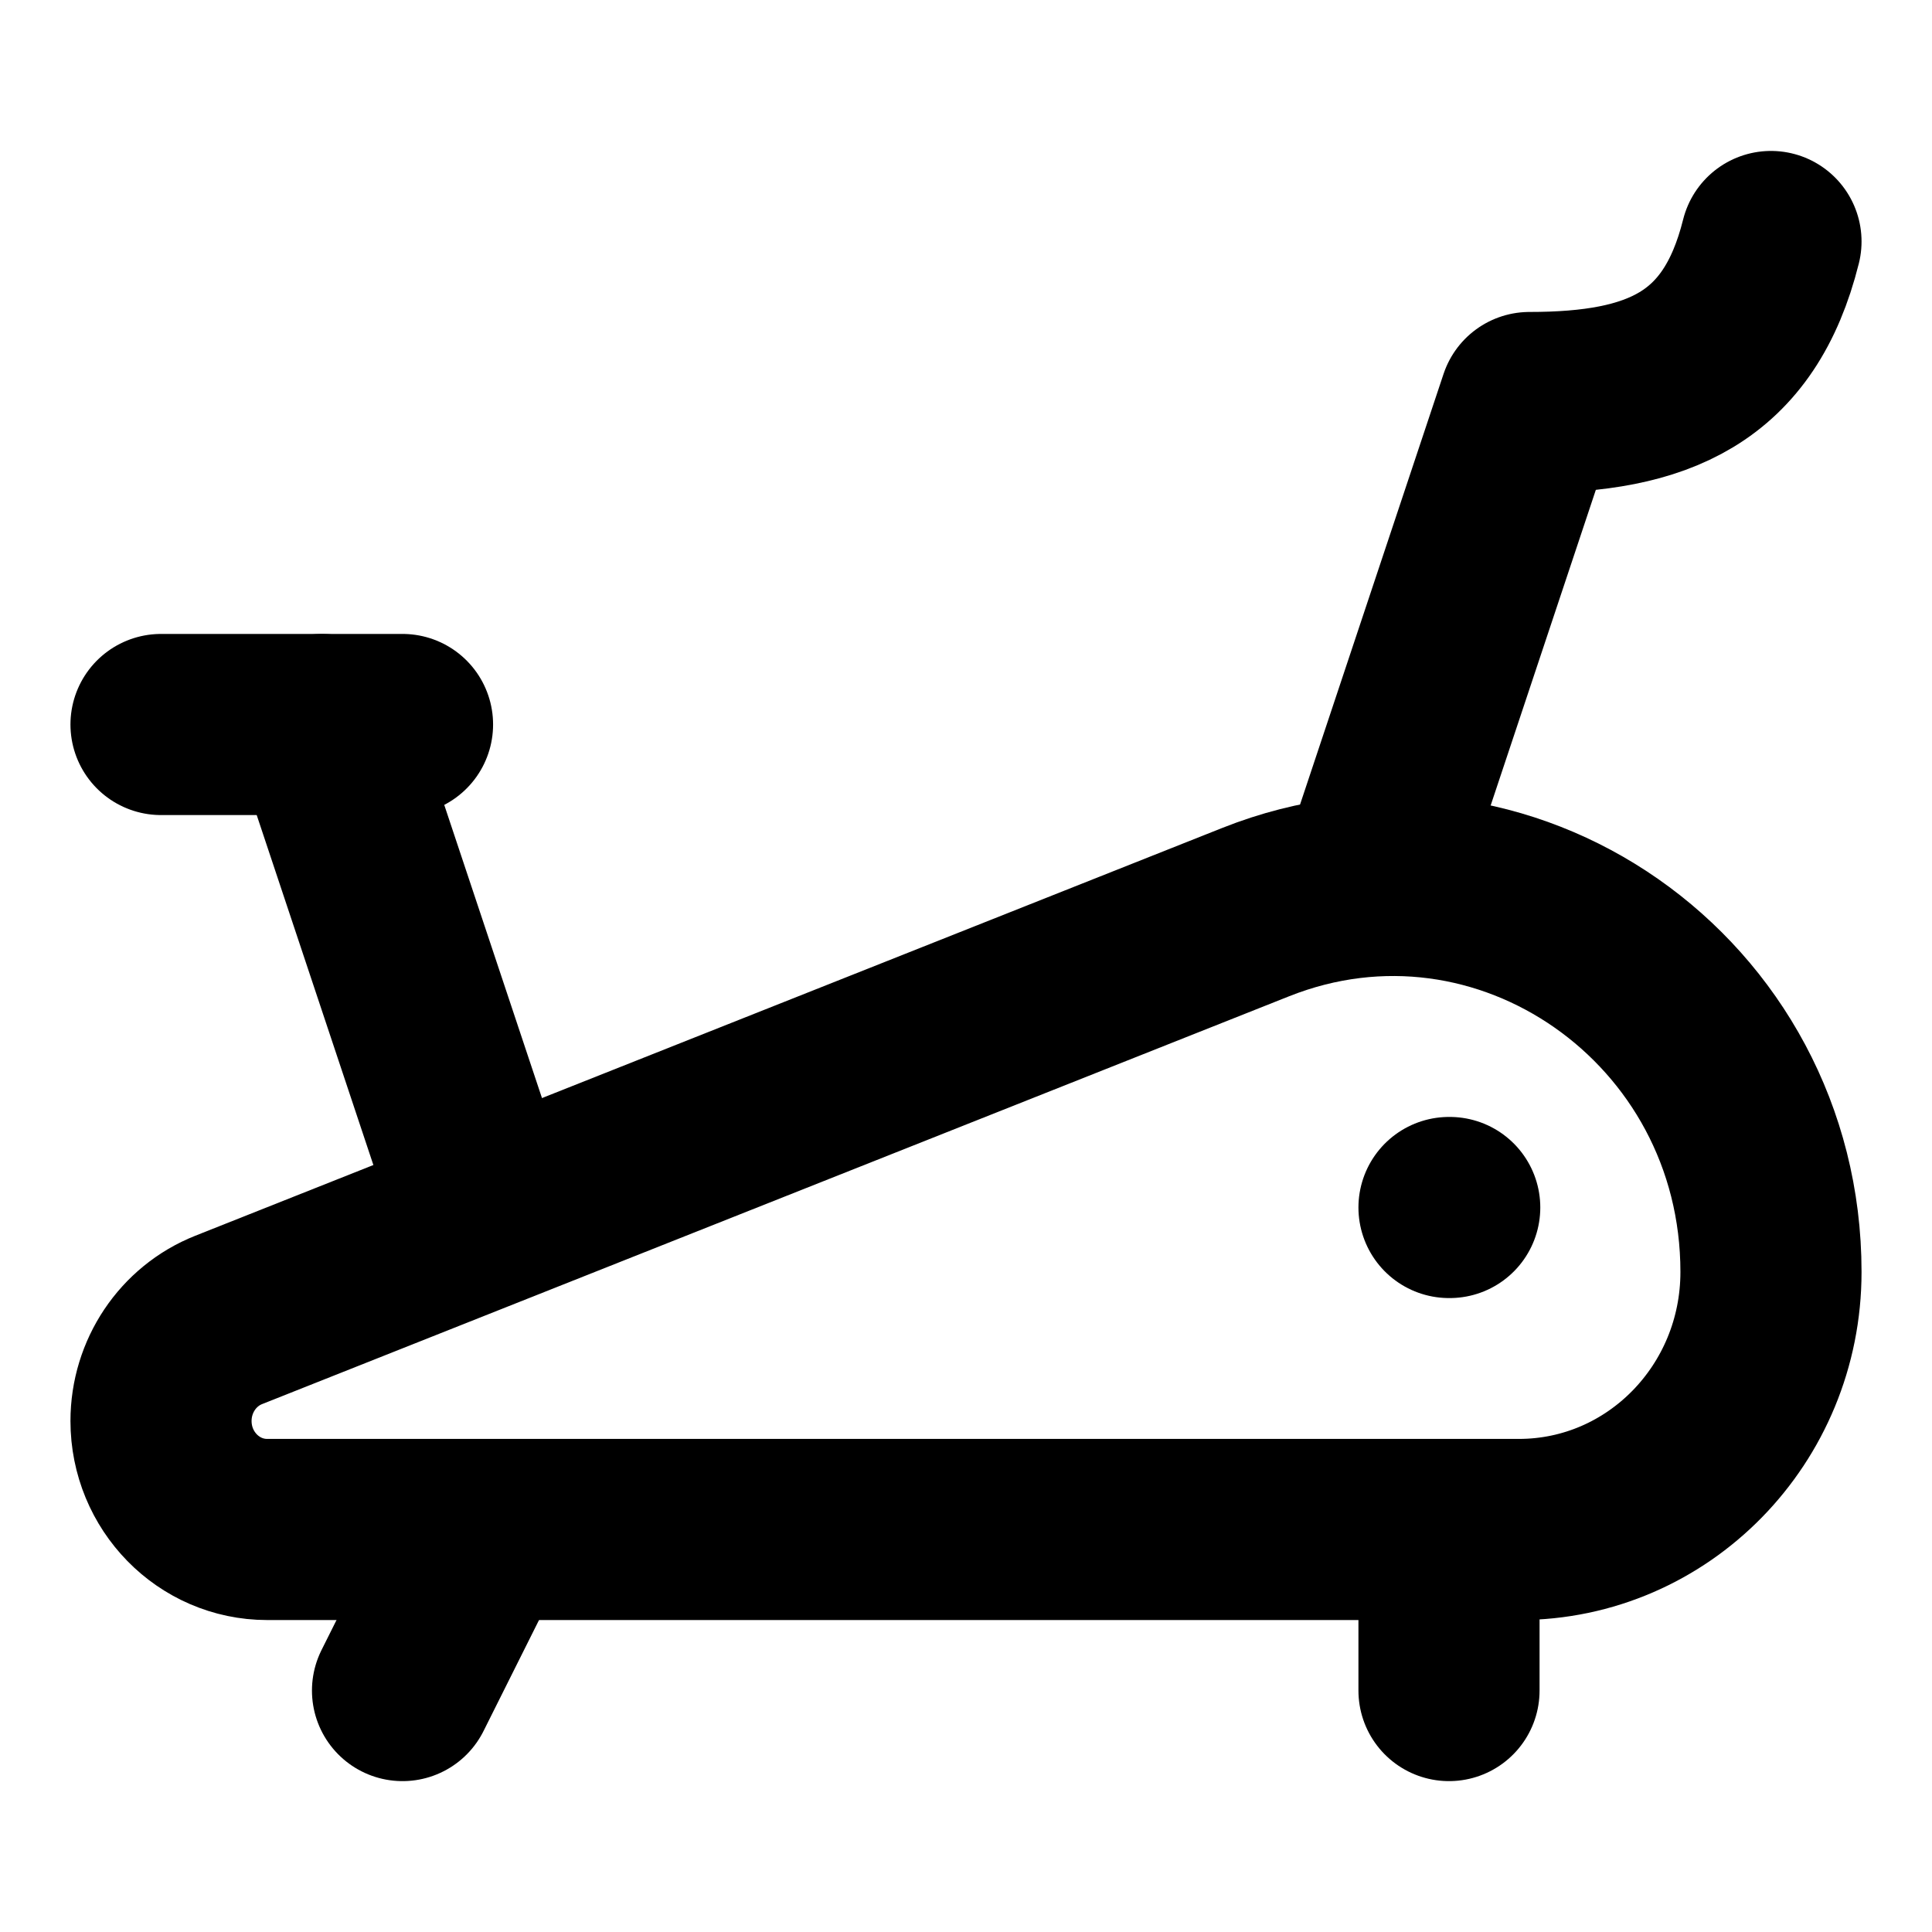
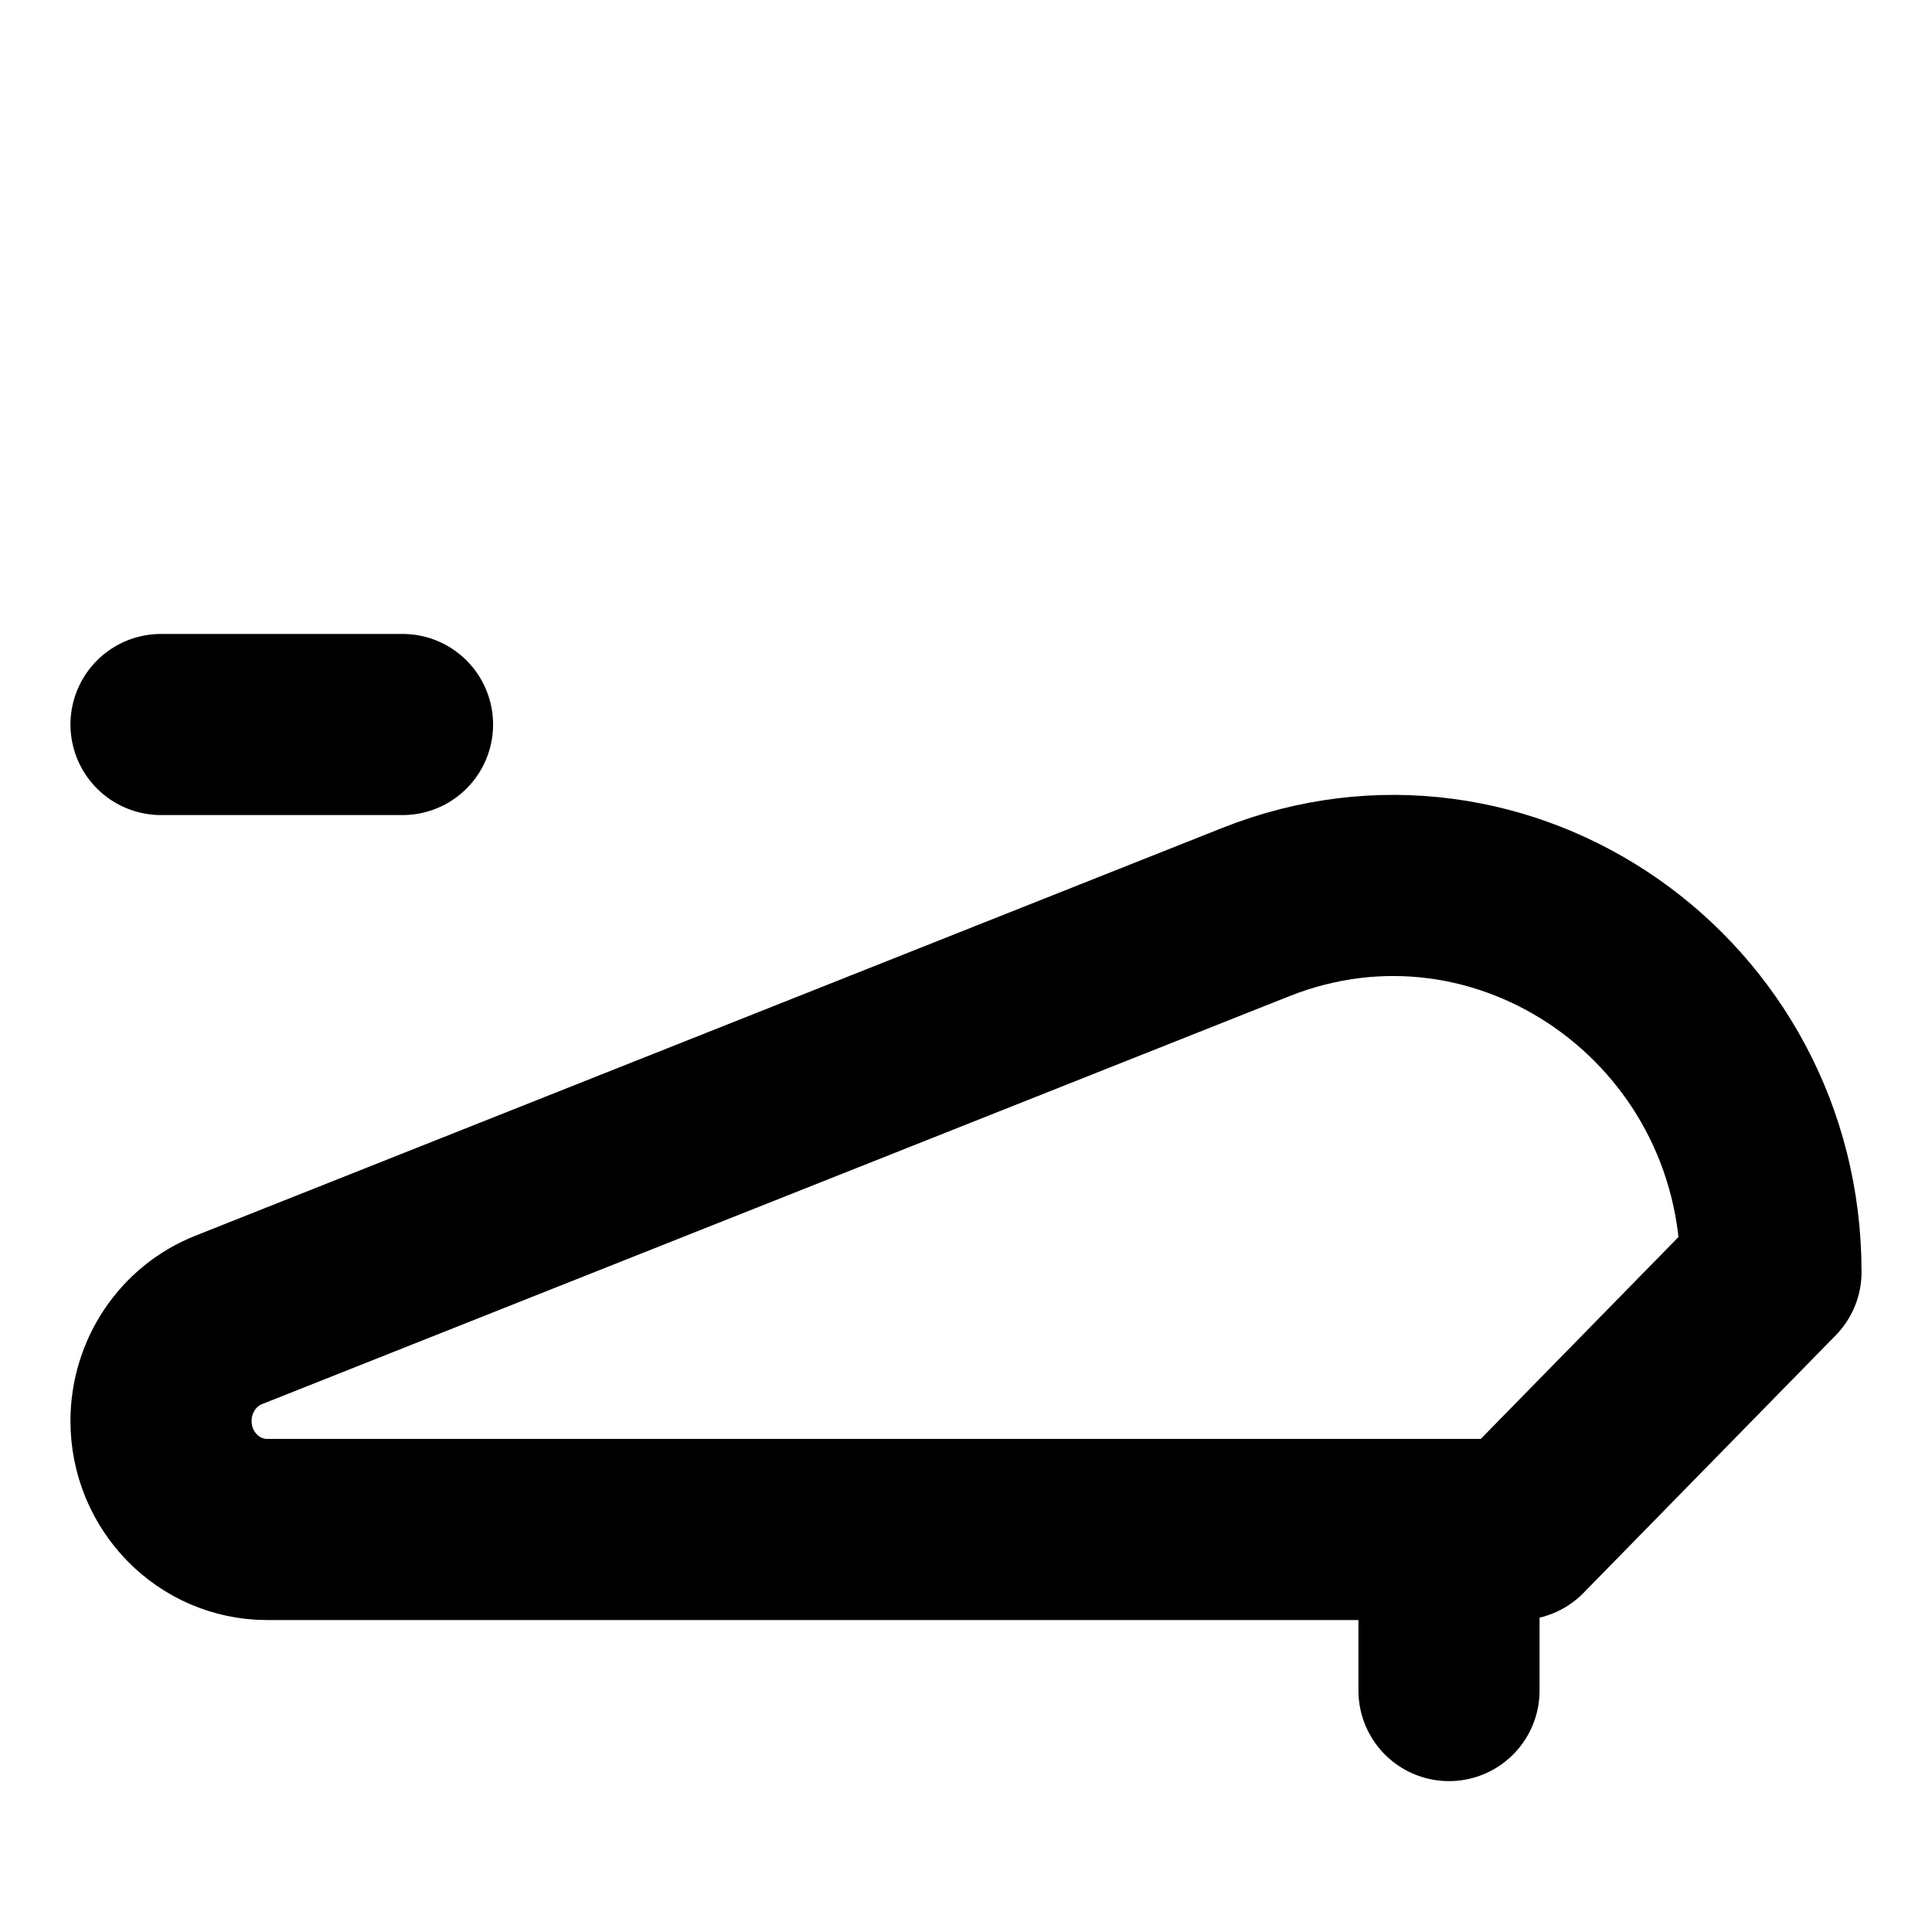
<svg xmlns="http://www.w3.org/2000/svg" width="32" height="32" viewBox="0 0 32 32" fill="none">
-   <path d="M25.157 25.333H4.426C3.454 25.333 2.667 24.528 2.667 23.536C2.667 22.795 3.112 22.13 3.788 21.862L20.799 15.107C24.905 13.476 29.333 16.57 29.333 21.068C29.333 23.424 27.464 25.333 25.157 25.333Z" stroke="black" stroke-width="3" stroke-linecap="round" stroke-linejoin="round" />
-   <path d="M24 20H24.012" stroke="black" stroke-width="3" stroke-linecap="round" stroke-linejoin="round" />
-   <path d="M8 20L5.333 12" stroke="black" stroke-width="3" stroke-linecap="round" stroke-linejoin="round" />
+   <path d="M25.157 25.333H4.426C3.454 25.333 2.667 24.528 2.667 23.536C2.667 22.795 3.112 22.13 3.788 21.862L20.799 15.107C24.905 13.476 29.333 16.57 29.333 21.068Z" stroke="black" stroke-width="3" stroke-linecap="round" stroke-linejoin="round" />
  <path d="M6.667 12H2.667" stroke="black" stroke-width="3" stroke-linecap="round" stroke-linejoin="round" />
-   <path d="M22.667 14.667L25.333 6.667C27.457 6.667 28.808 6.103 29.333 4" stroke="black" stroke-width="3" stroke-linecap="round" stroke-linejoin="round" />
-   <path d="M8 25.334L6.667 28.001" stroke="black" stroke-width="3" stroke-linecap="round" stroke-linejoin="round" />
  <path d="M24 25.334V28.001" stroke="black" stroke-width="3" stroke-linecap="round" stroke-linejoin="round" />
</svg>